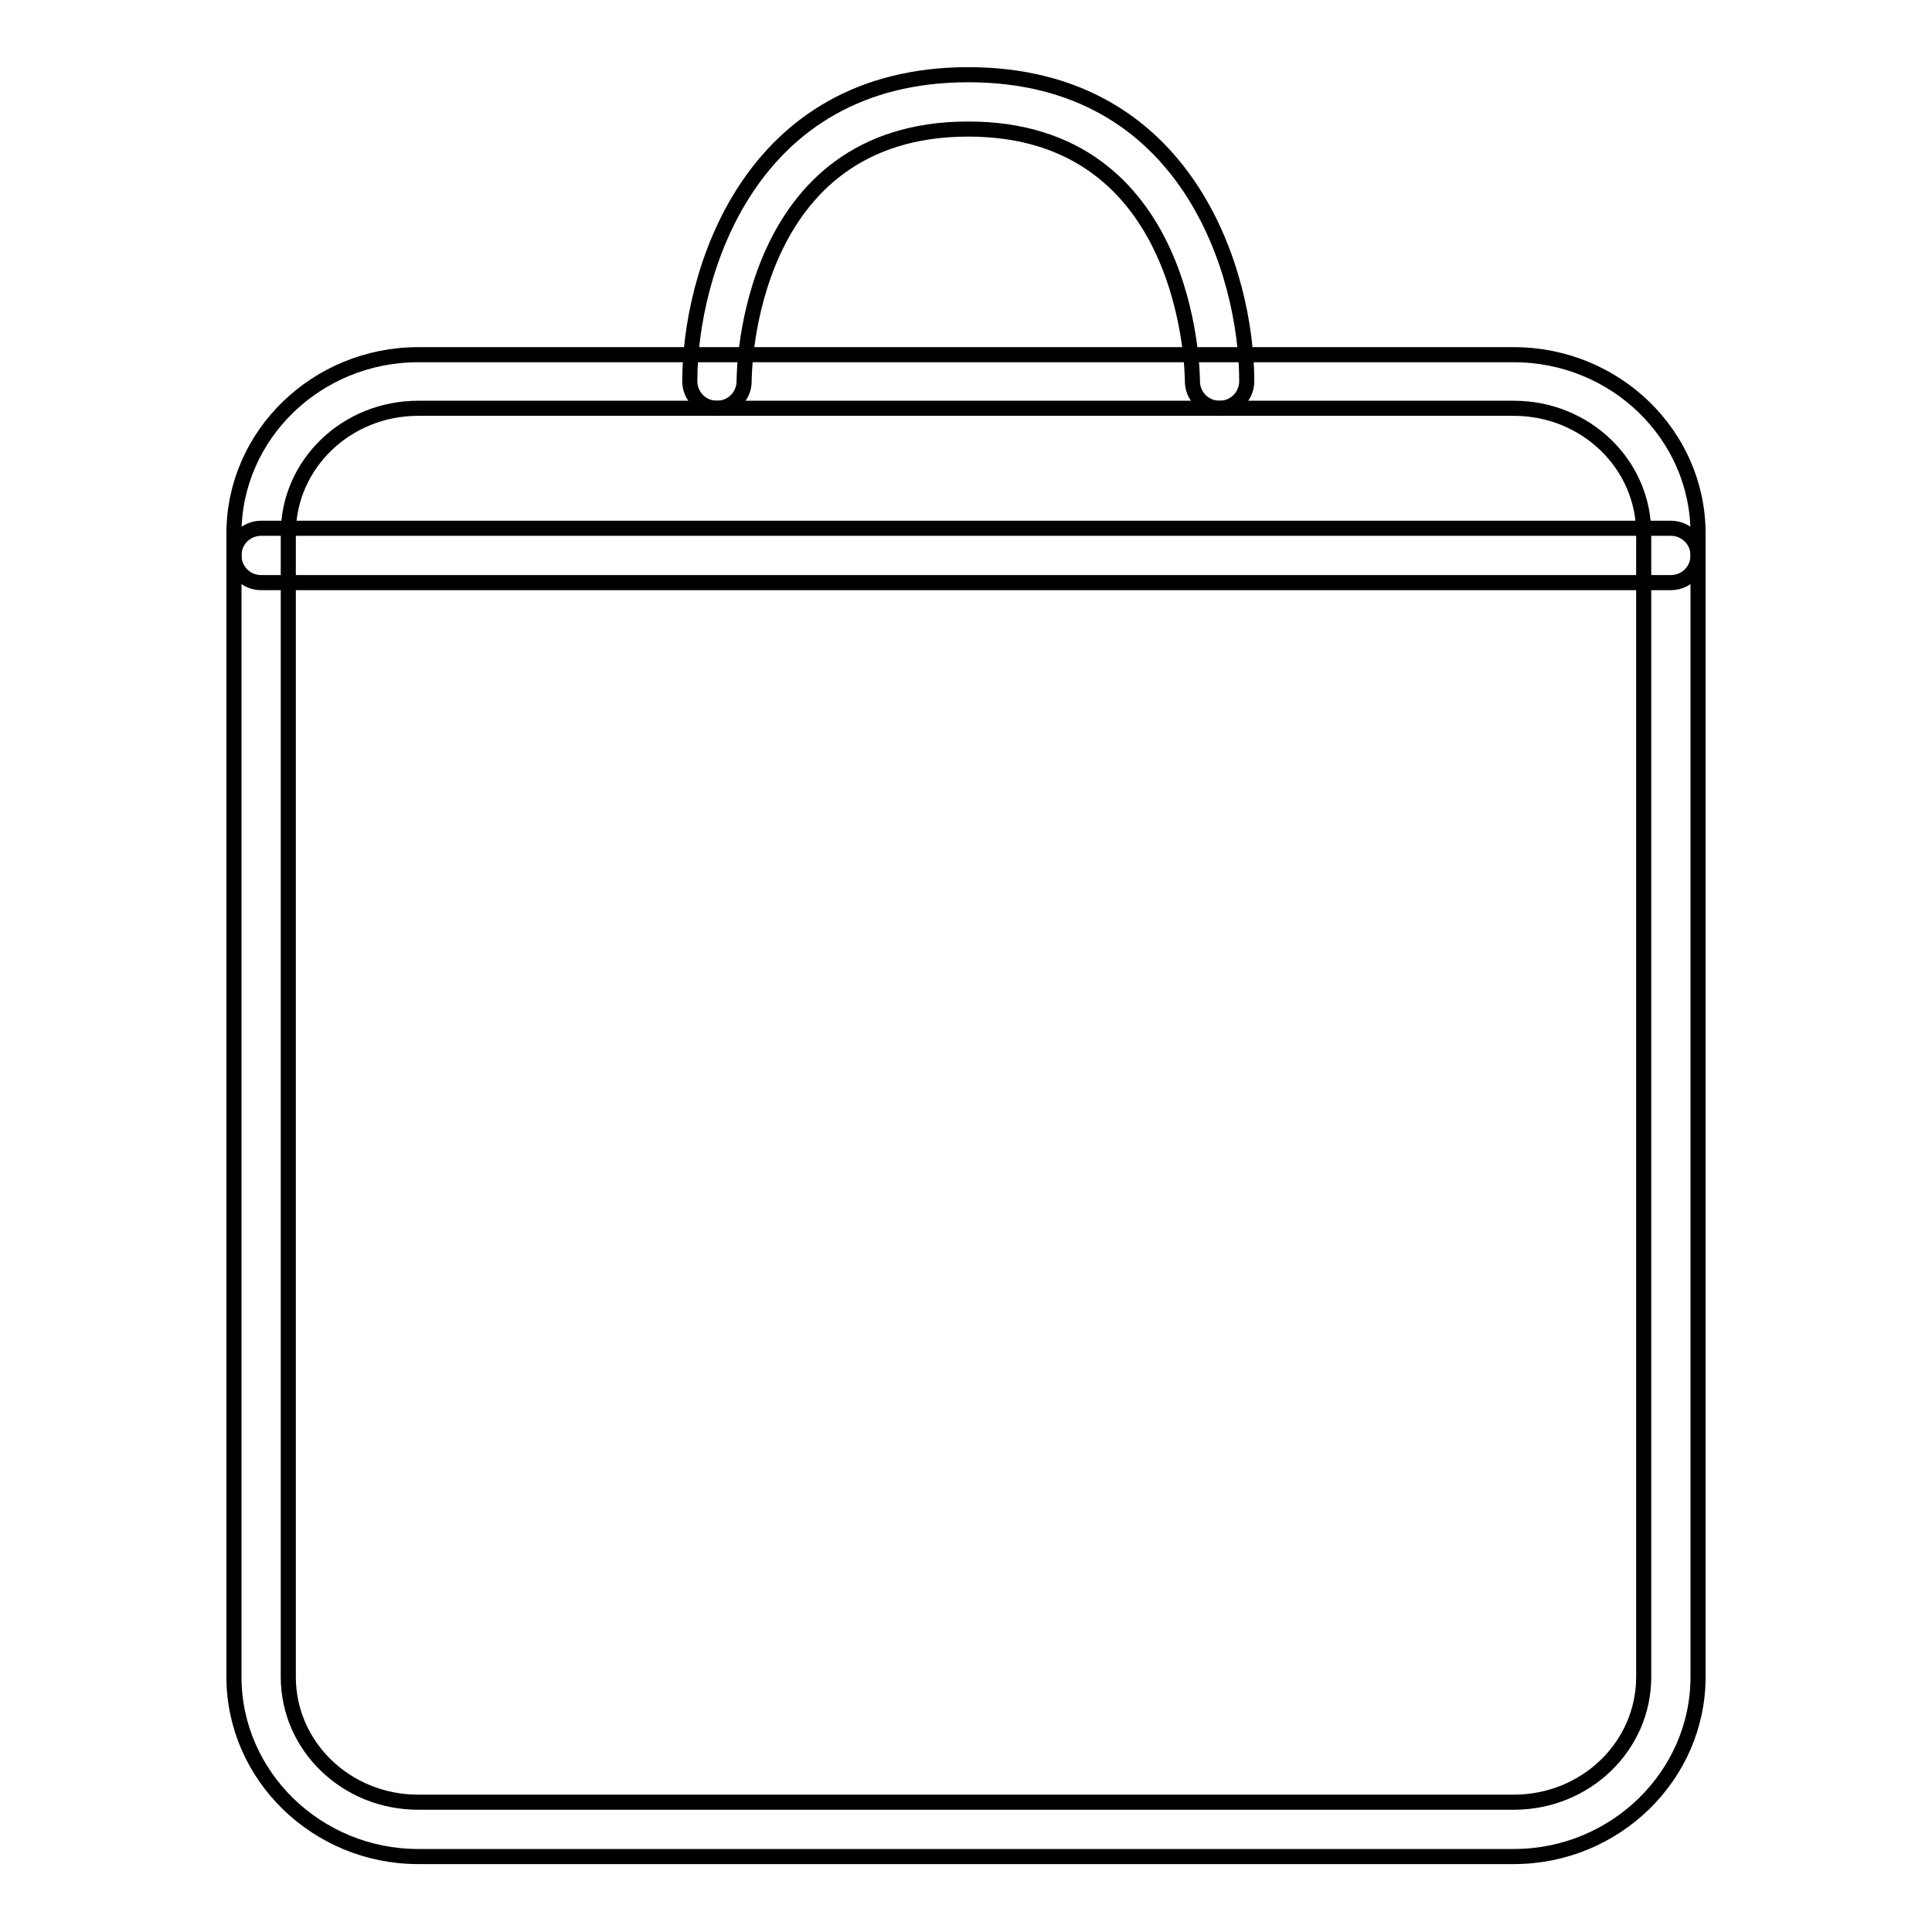
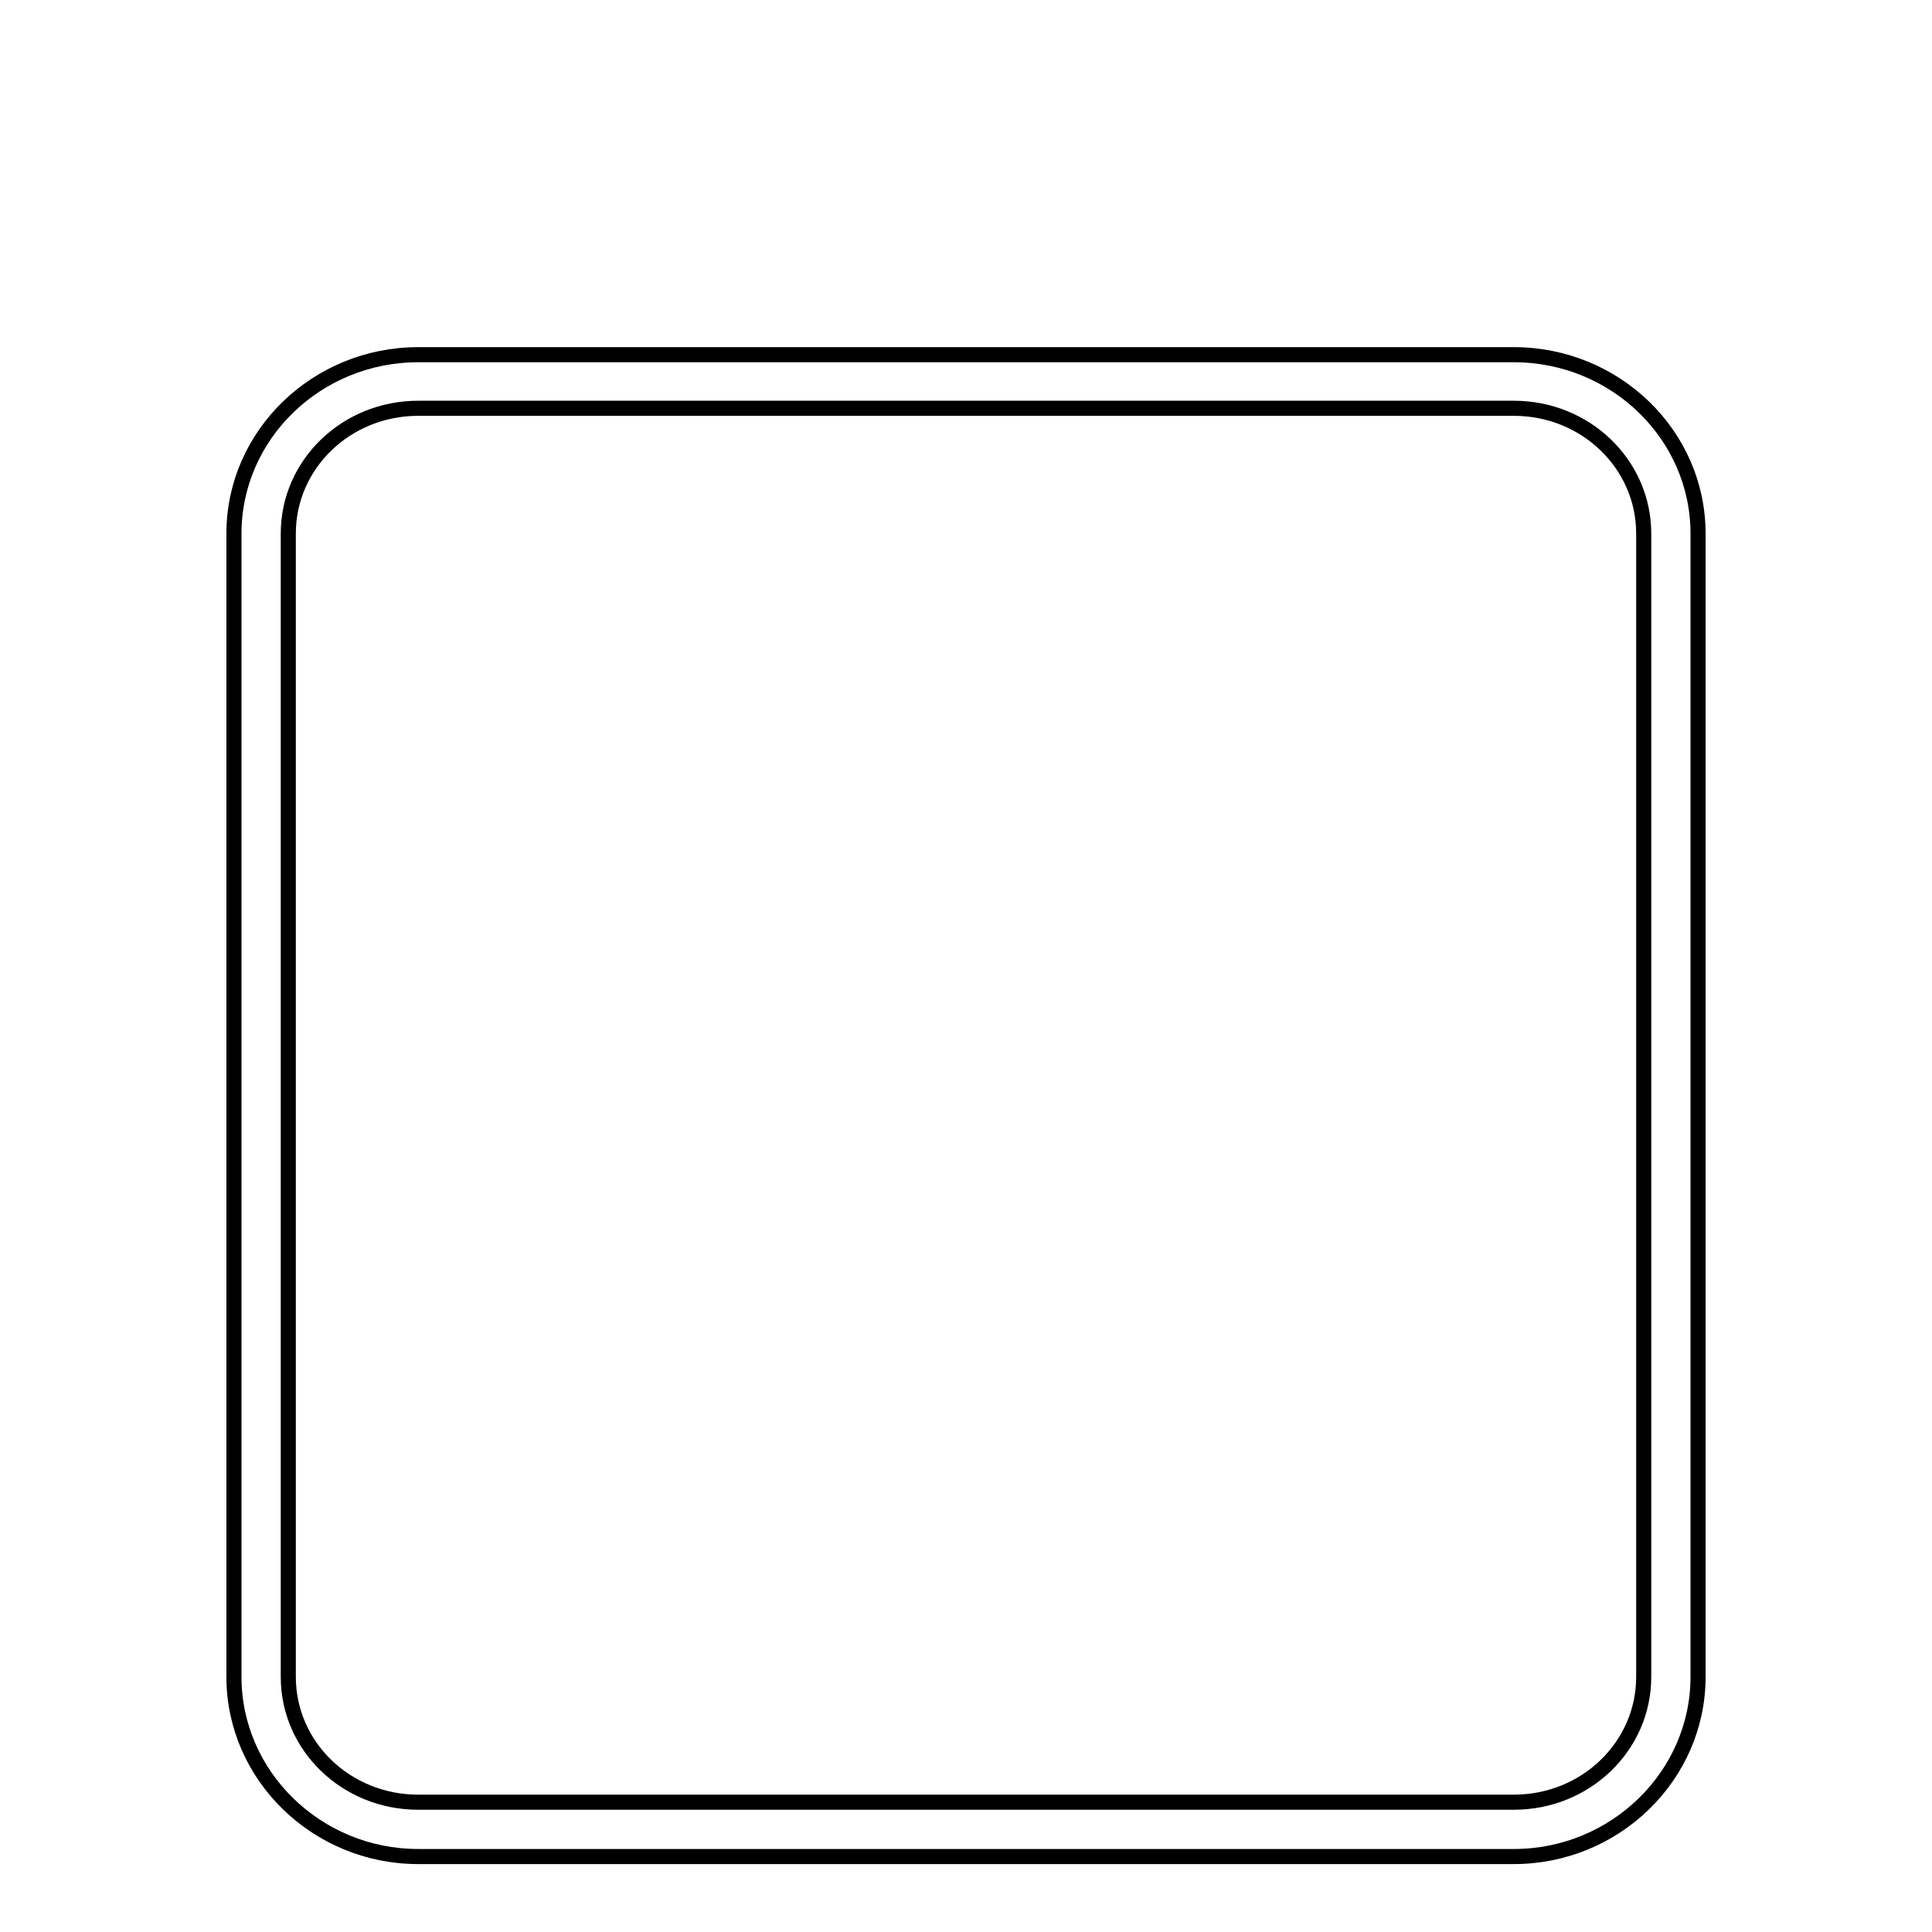
<svg xmlns="http://www.w3.org/2000/svg" version="1.1" x="0px" y="0px" viewBox="0 0 256 256" enable-background="new 0 0 256 256" xml:space="preserve">
  <g>
    <g>
      <path stroke-width="2" fill-opacity="0" stroke="#000000" d="M200.6,246H55.4C42,246,31,235.3,31,222.2V70.7C31,57.6,42,47,55.4,47h145.2C214,47,225,57.6,225,70.7v151.5C225,235.3,214,246,200.6,246z M55.4,54.1c-9.5,0-17.2,7.4-17.2,16.6v151.5c0,9.2,7.7,16.6,17.2,16.6h145.2c9.5,0,17.2-7.4,17.2-16.6V70.7c0-9.2-7.7-16.6-17.2-16.6H55.4z" />
-       <path stroke-width="2" fill-opacity="0" stroke="#000000" d="M221.4,77.2H34.6c-2,0-3.6-1.6-3.6-3.6c0-2,1.6-3.6,3.6-3.6h186.8c2,0,3.6,1.6,3.6,3.6C225,75.6,223.4,77.2,221.4,77.2z" />
-       <path stroke-width="2" fill-opacity="0" stroke="#000000" d="M161.6,54.1c-2,0-3.6-1.6-3.6-3.6c0-1.4-0.5-33.4-29.7-33.4c-29.3,0-29.7,32.1-29.7,33.4c0,2-1.6,3.6-3.6,3.6l0,0c-2,0-3.6-1.6-3.6-3.6c0-14,7.7-40.6,36.9-40.6c29.2,0,36.9,26.5,36.9,40.6C165.2,52.5,163.6,54.1,161.6,54.1L161.6,54.1z" />
    </g>
  </g>
</svg>